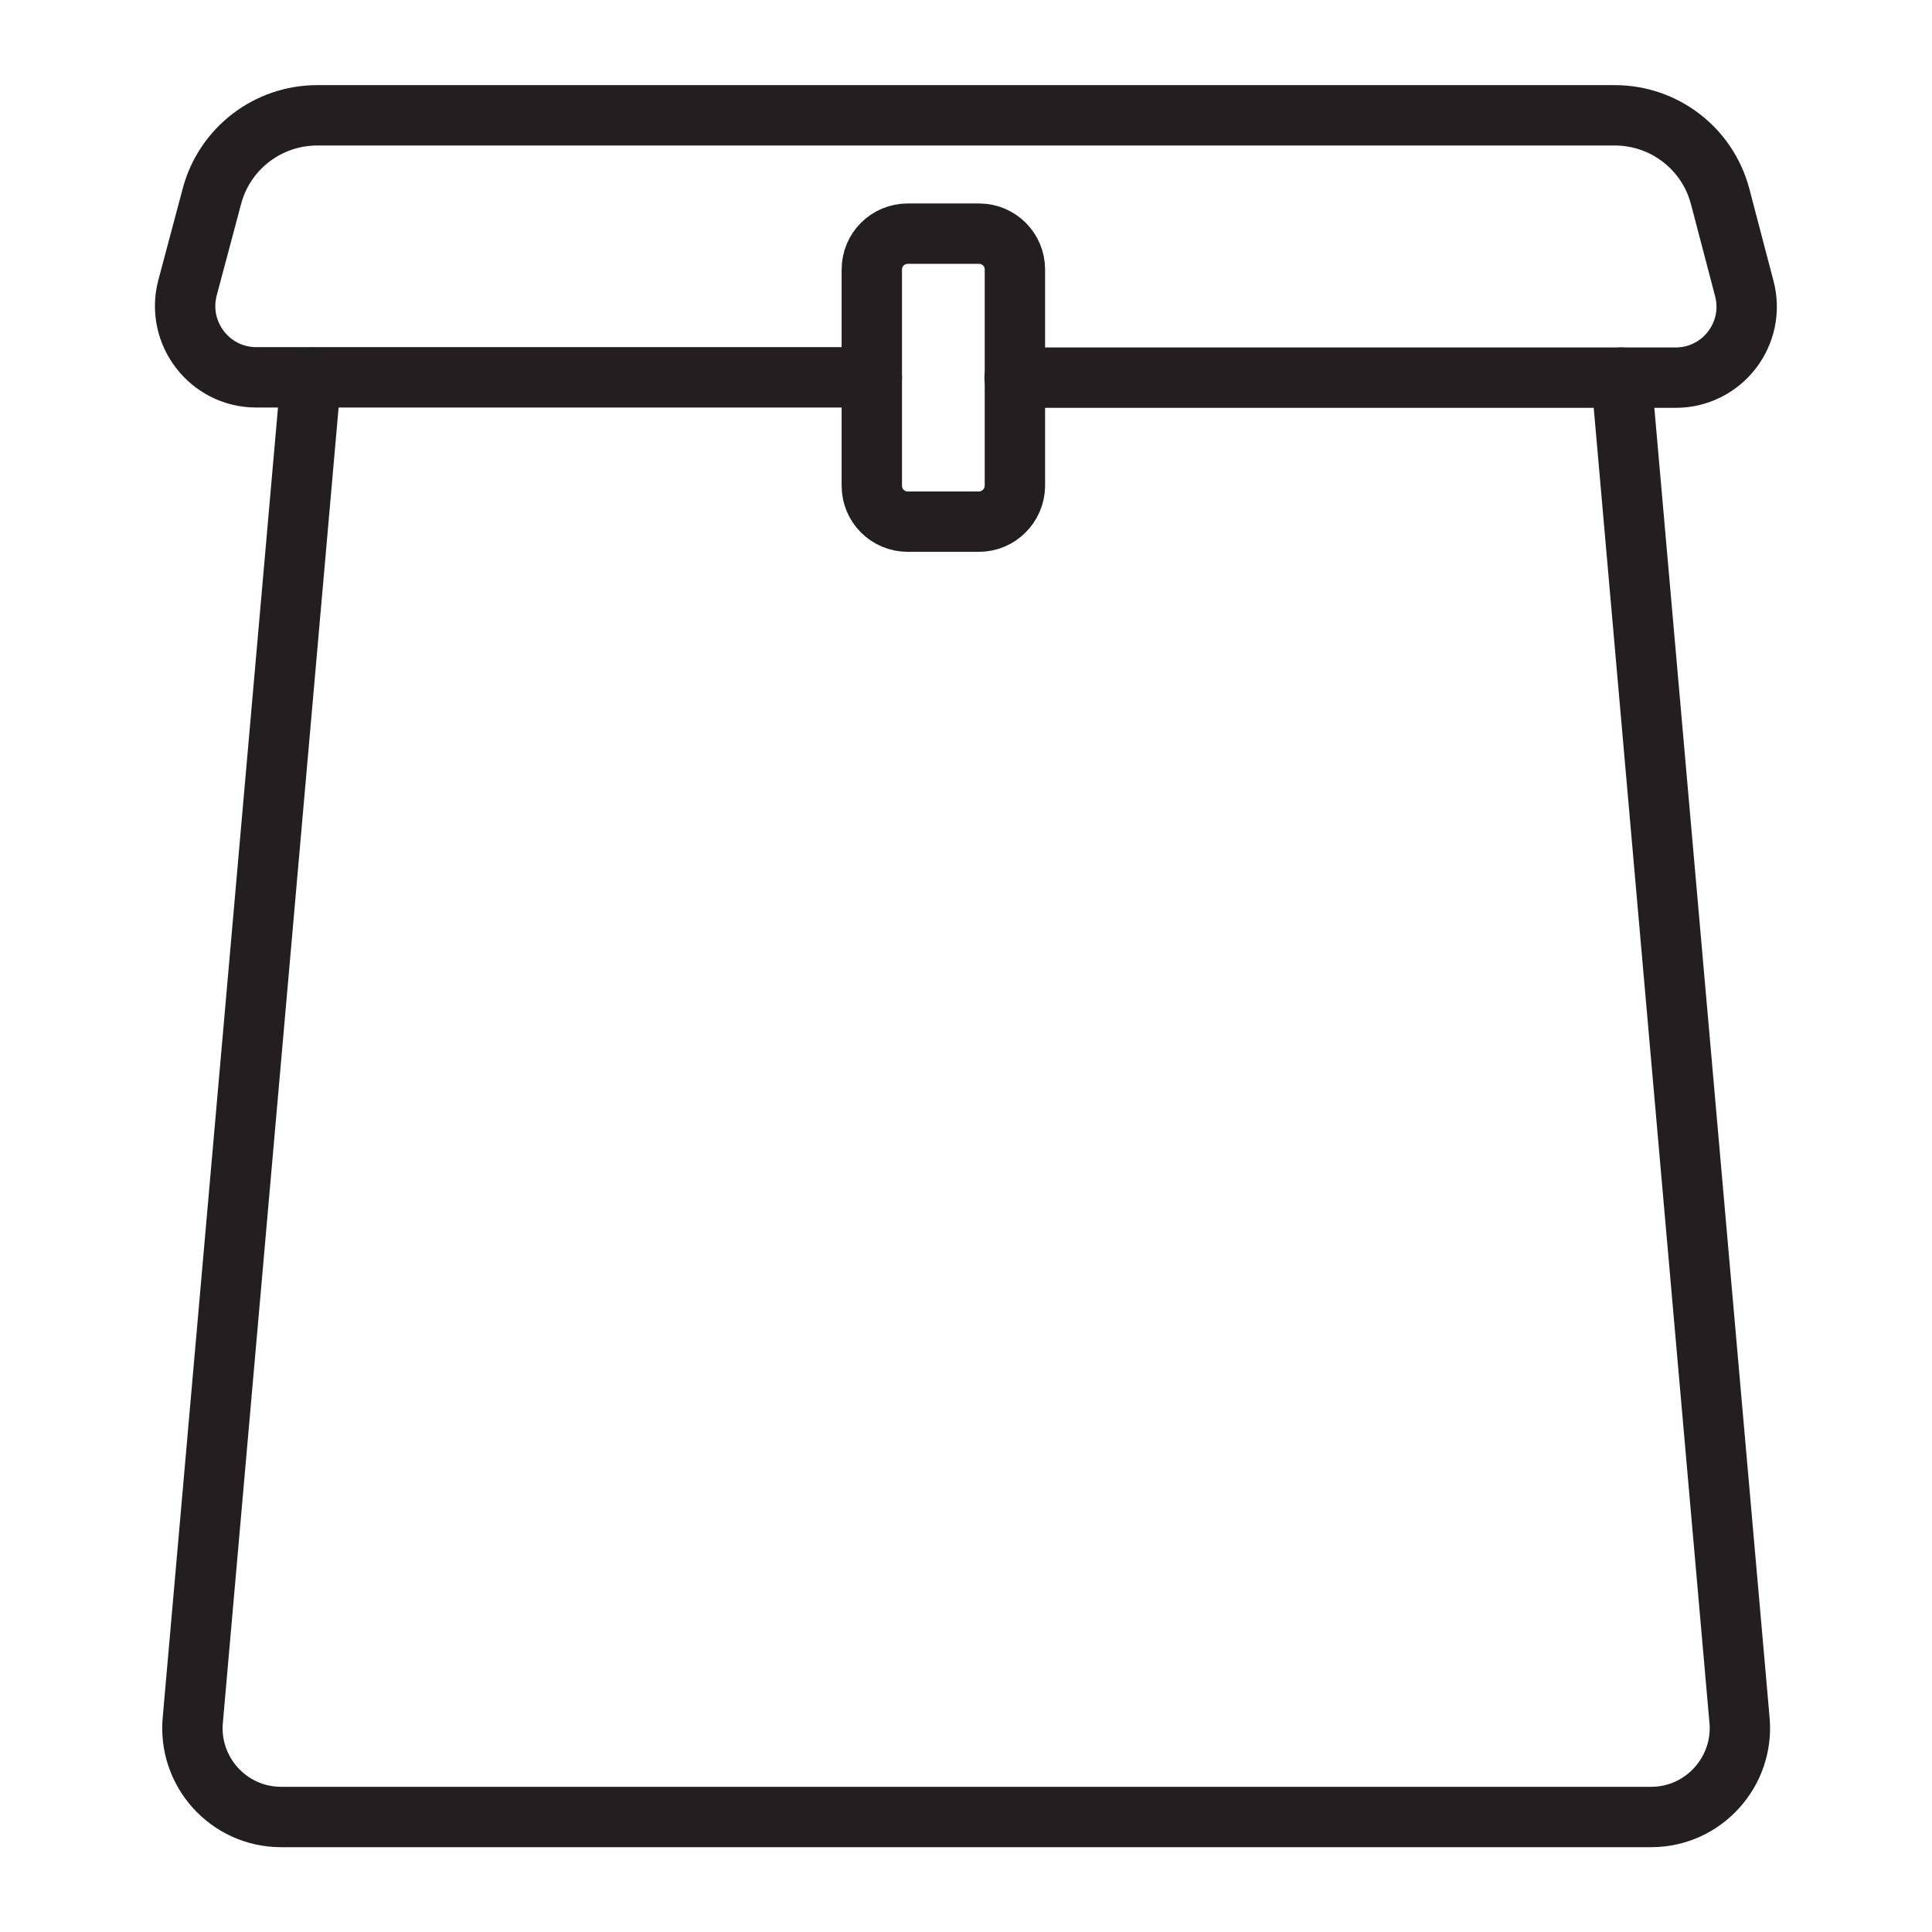
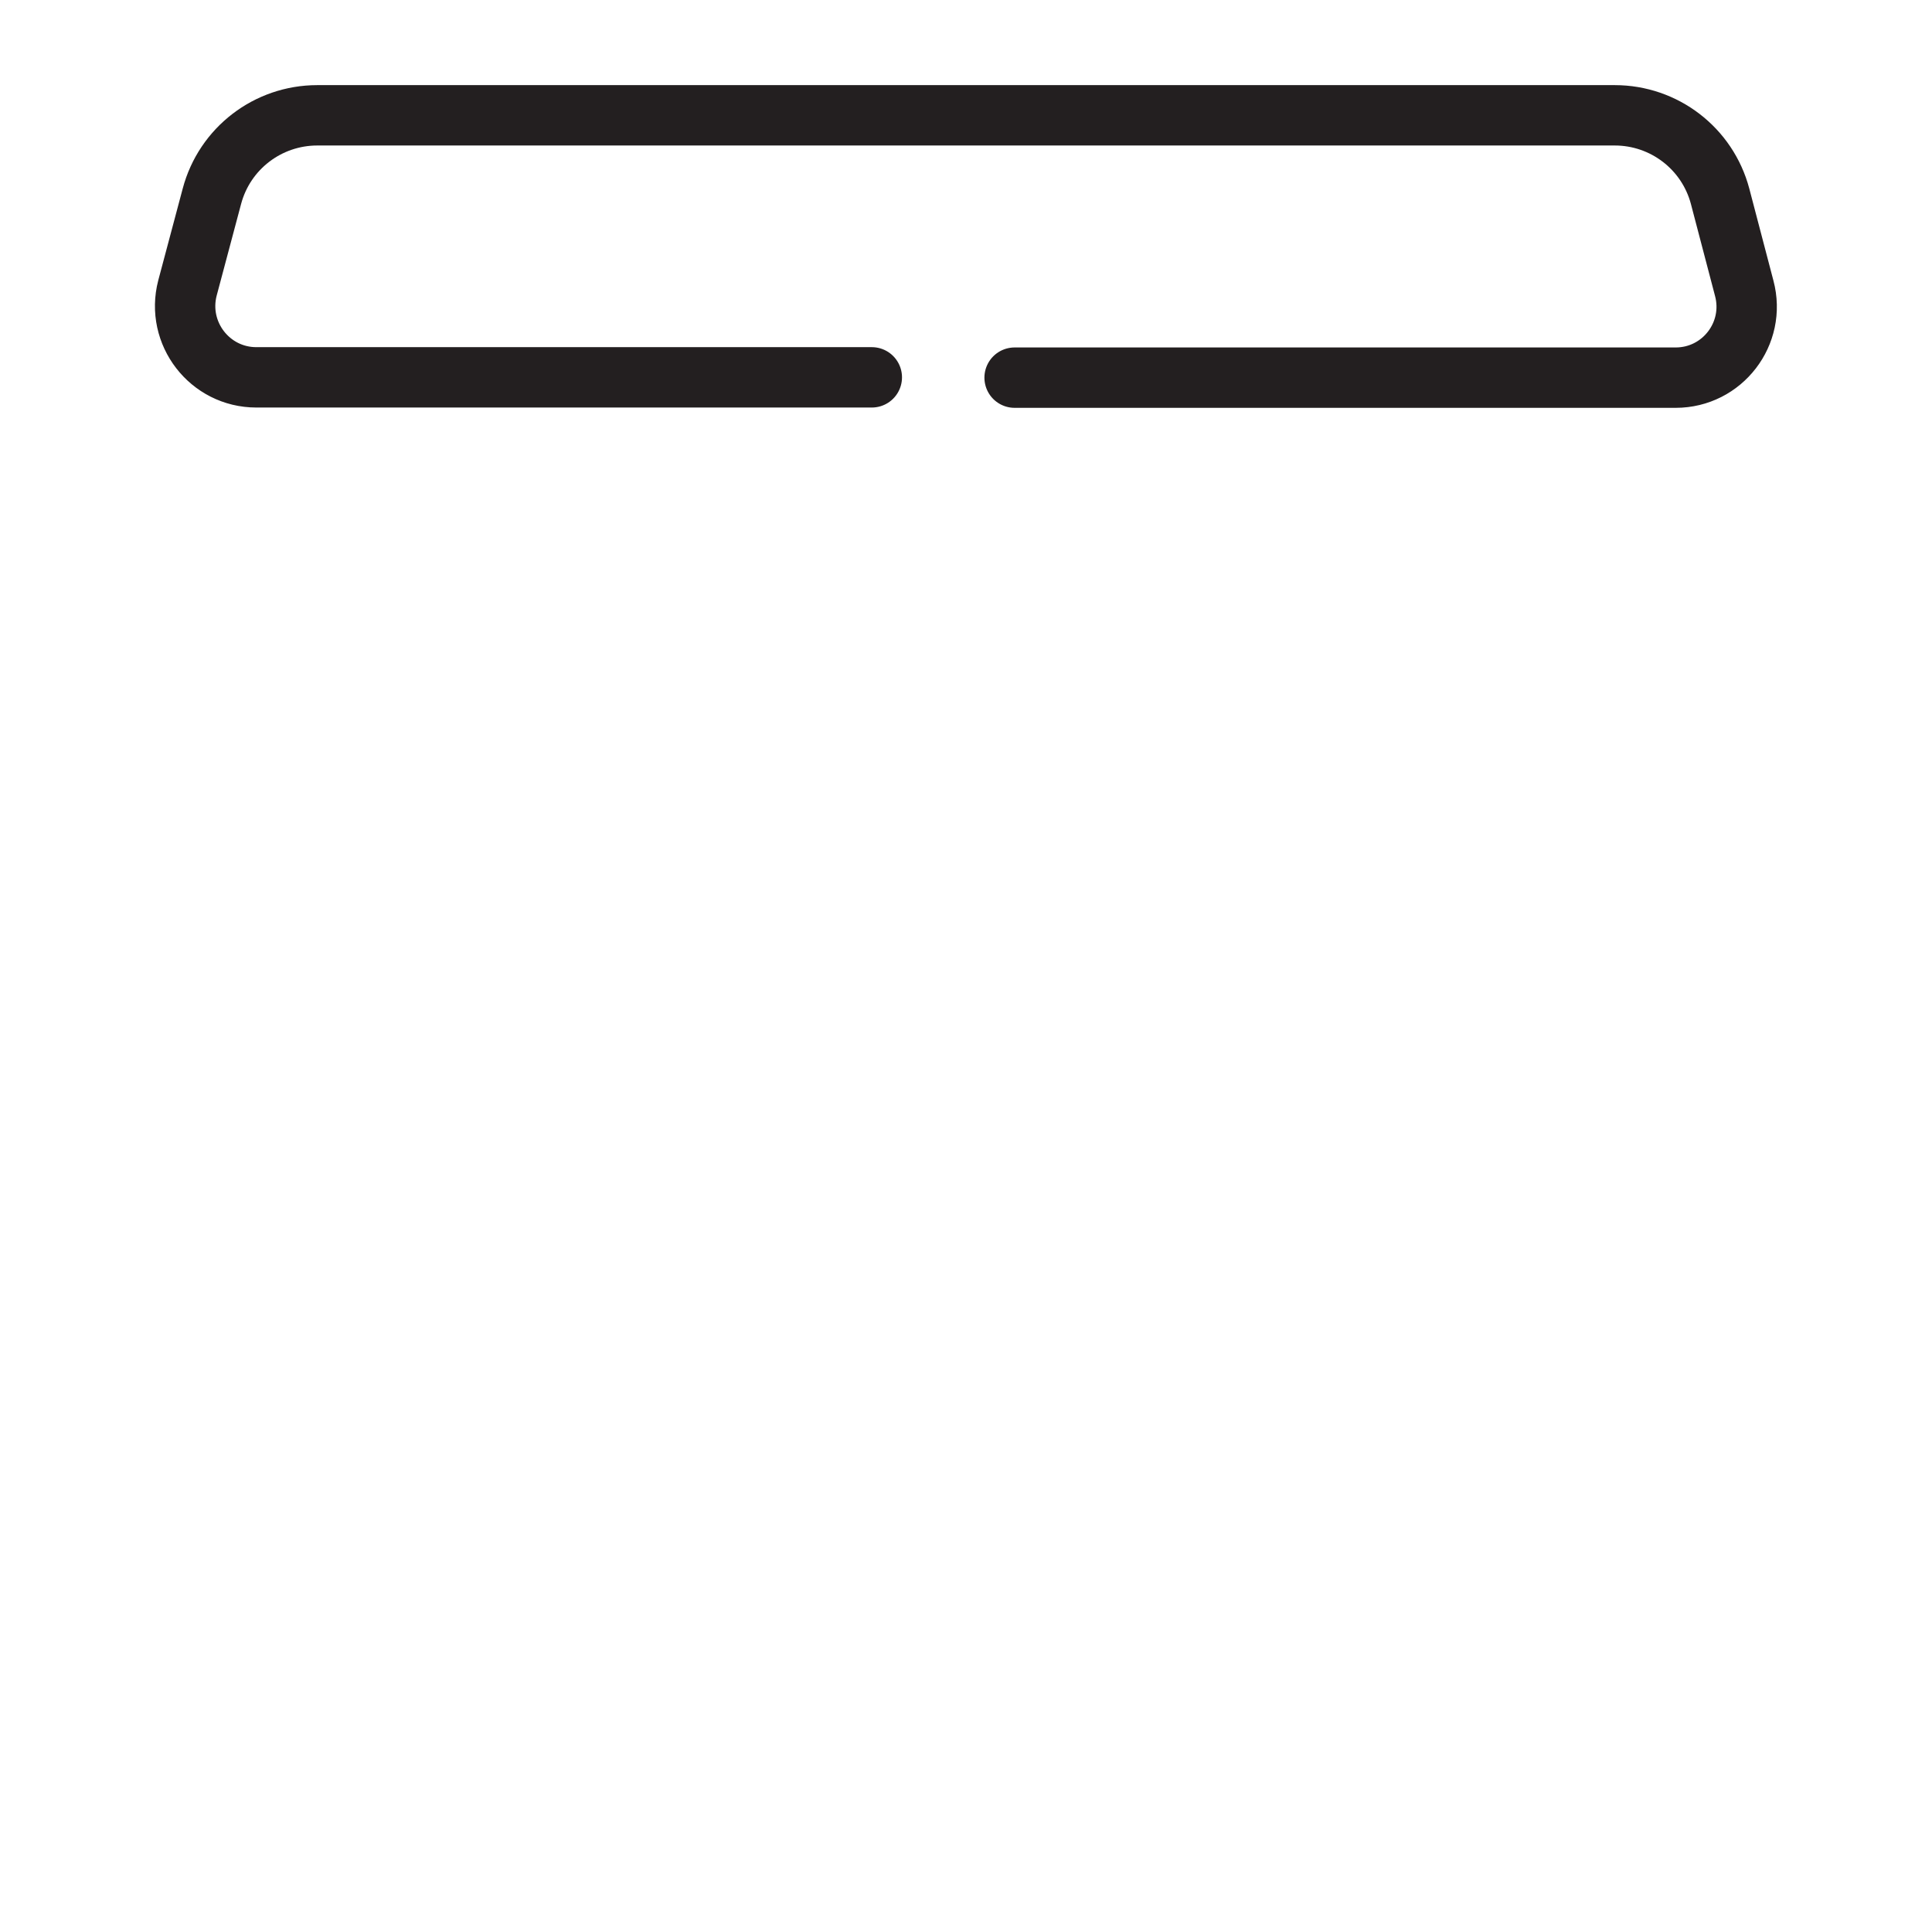
<svg xmlns="http://www.w3.org/2000/svg" version="1.0" id="Layer_1" x="0px" y="0px" viewBox="0 0 64 64" style="enable-background:new 0 0 64 64;" xml:space="preserve">
  <style type="text/css">
	.st0{fill:none;stroke:#231F20;stroke-width:2;stroke-linecap:round;stroke-linejoin:round;stroke-miterlimit:10;}
</style>
  <g>
-     <path class="st0" d="M53.71,12.51l3.91,44.43c0.18,1.73-1.18,3.25-2.92,3.25H9.31c-1.74,0-3.1-1.51-2.92-3.25l3.91-44.43" />
    <path class="st0" d="M33.61,12.51h21.9c1.54,0,2.67-1.46,2.27-2.96l-0.8-3.05c-0.42-1.58-1.85-2.68-3.49-2.68H10.51   c-1.64,0-3.07,1.1-3.49,2.68L6.21,9.54c-0.39,1.5,0.74,2.96,2.28,2.96h20.39" />
-     <path class="st0" d="M32.43,17.28h-2.36c-0.66,0-1.19-0.53-1.19-1.19V8.93c0-0.66,0.53-1.19,1.19-1.19h2.36   c0.66,0,1.19,0.53,1.19,1.19v7.17C33.61,16.75,33.08,17.28,32.43,17.28z" />
  </g>
</svg>